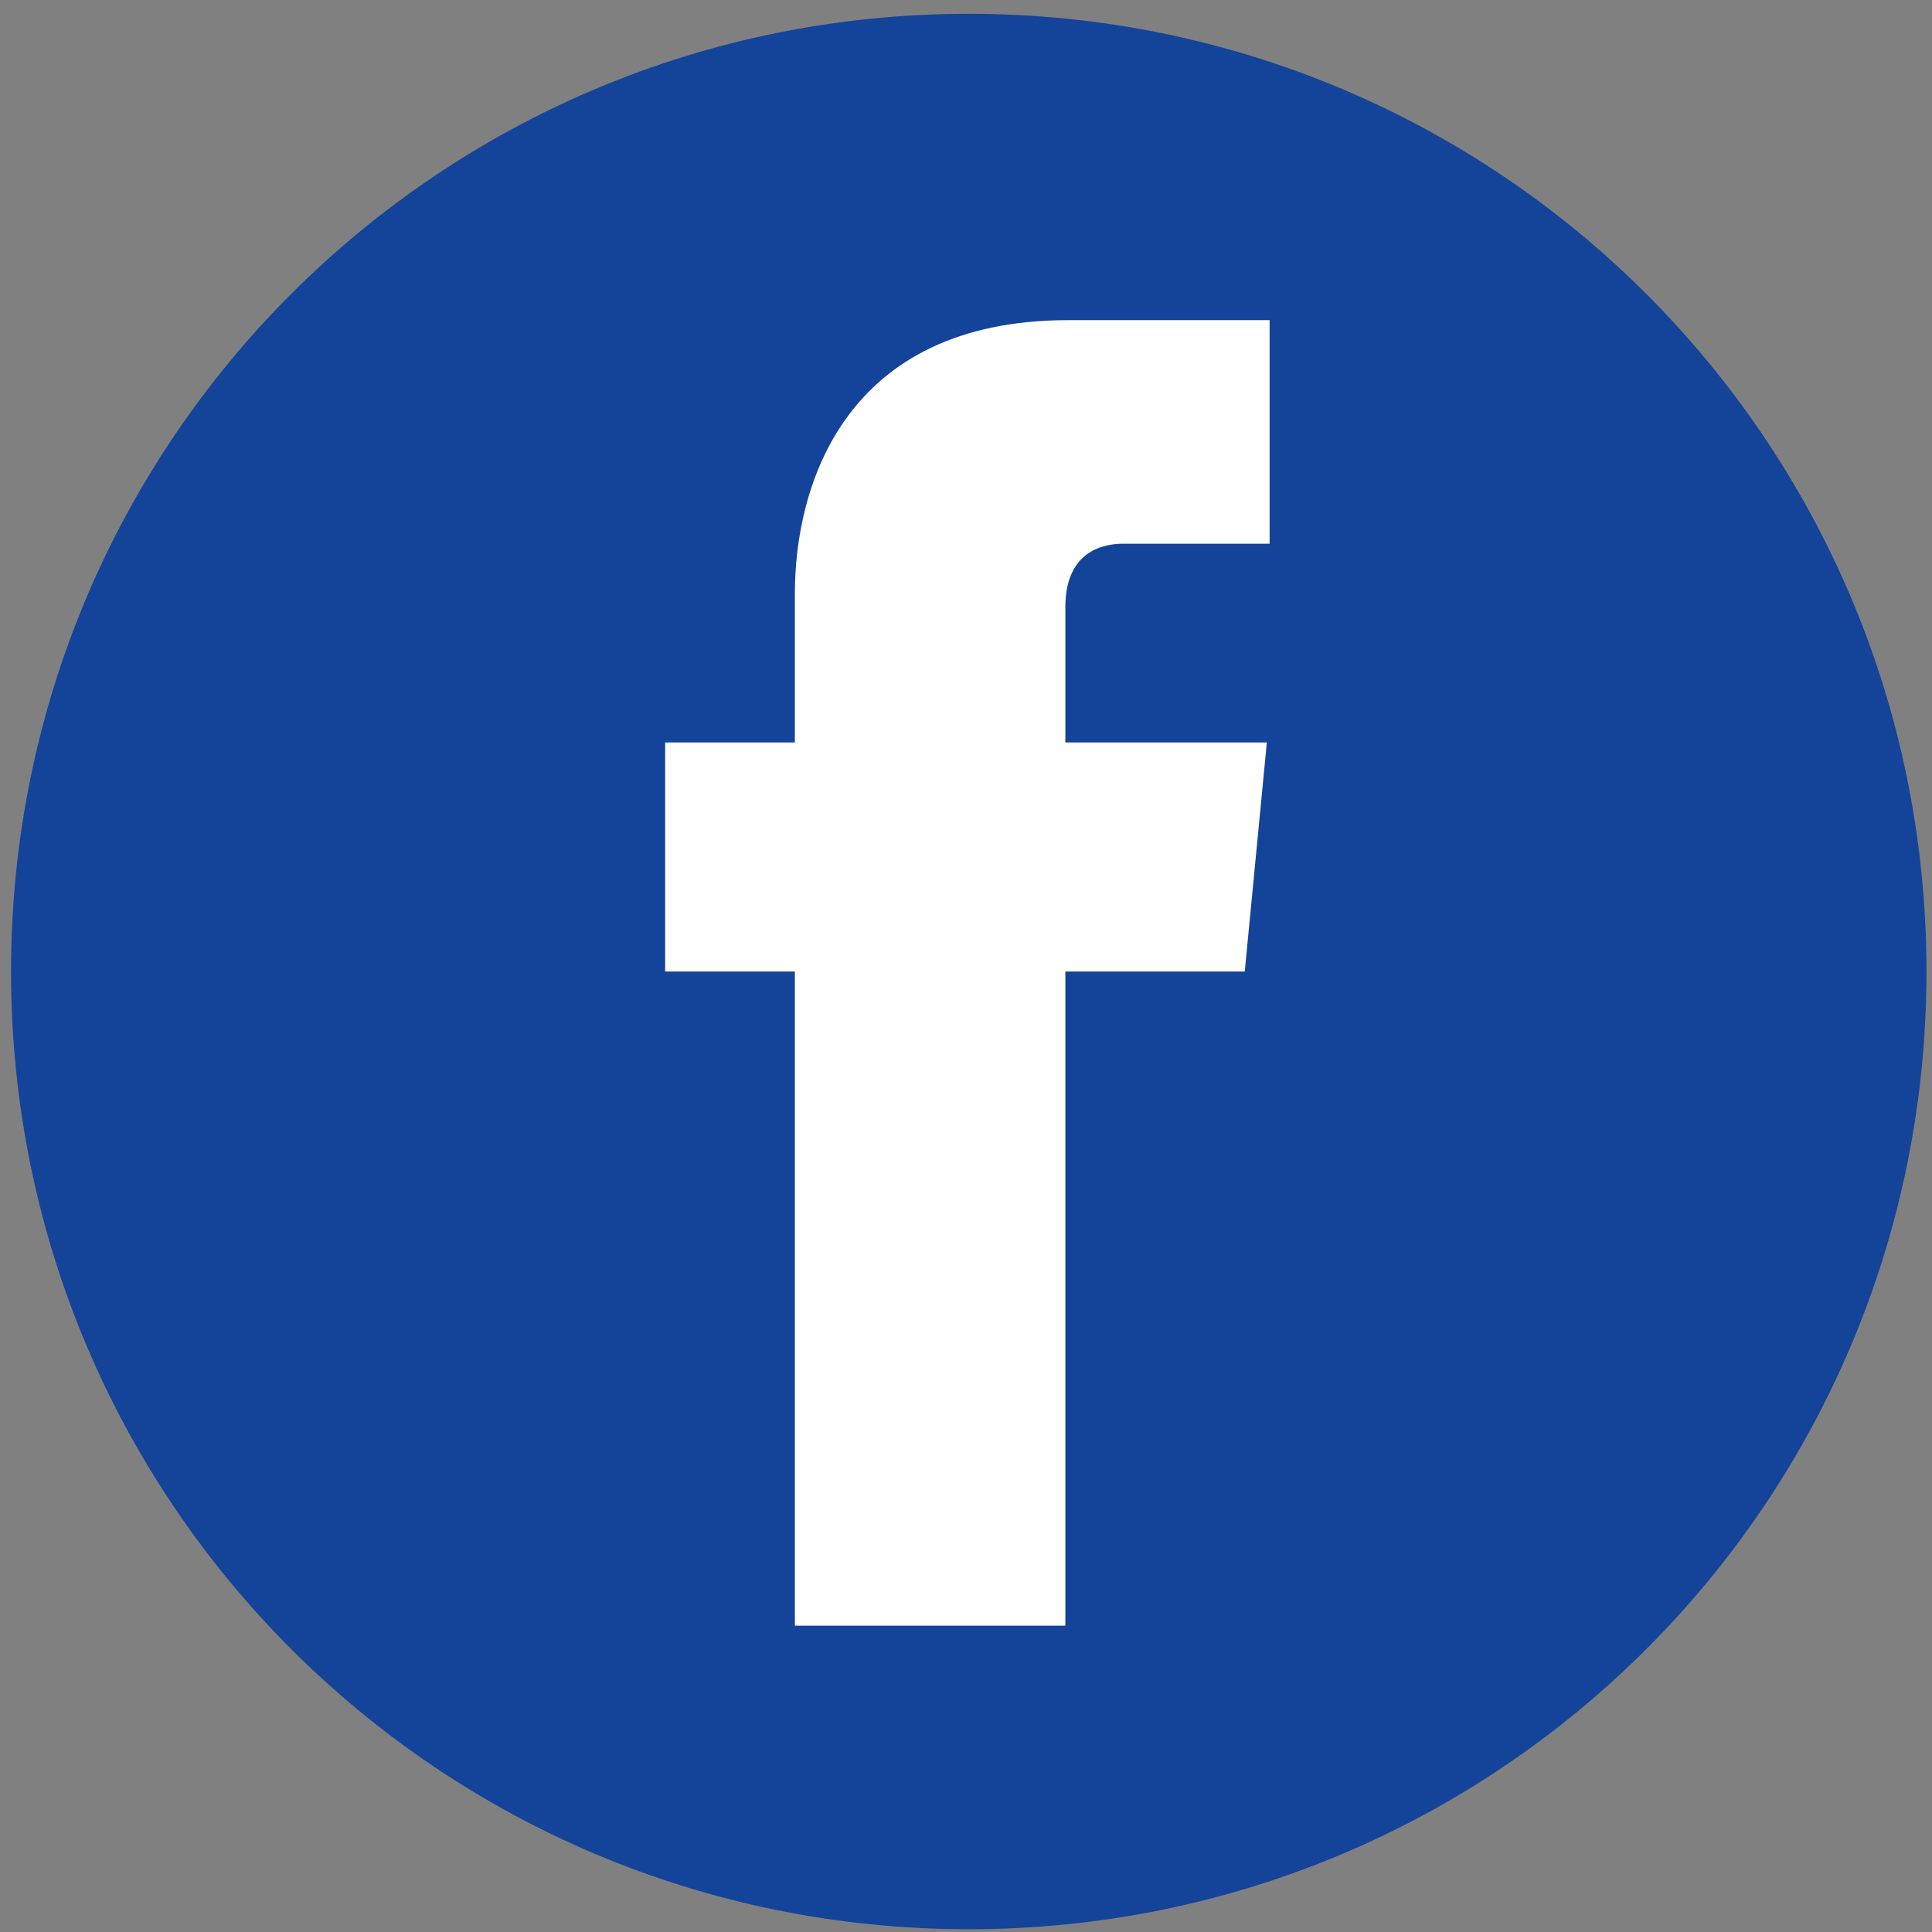
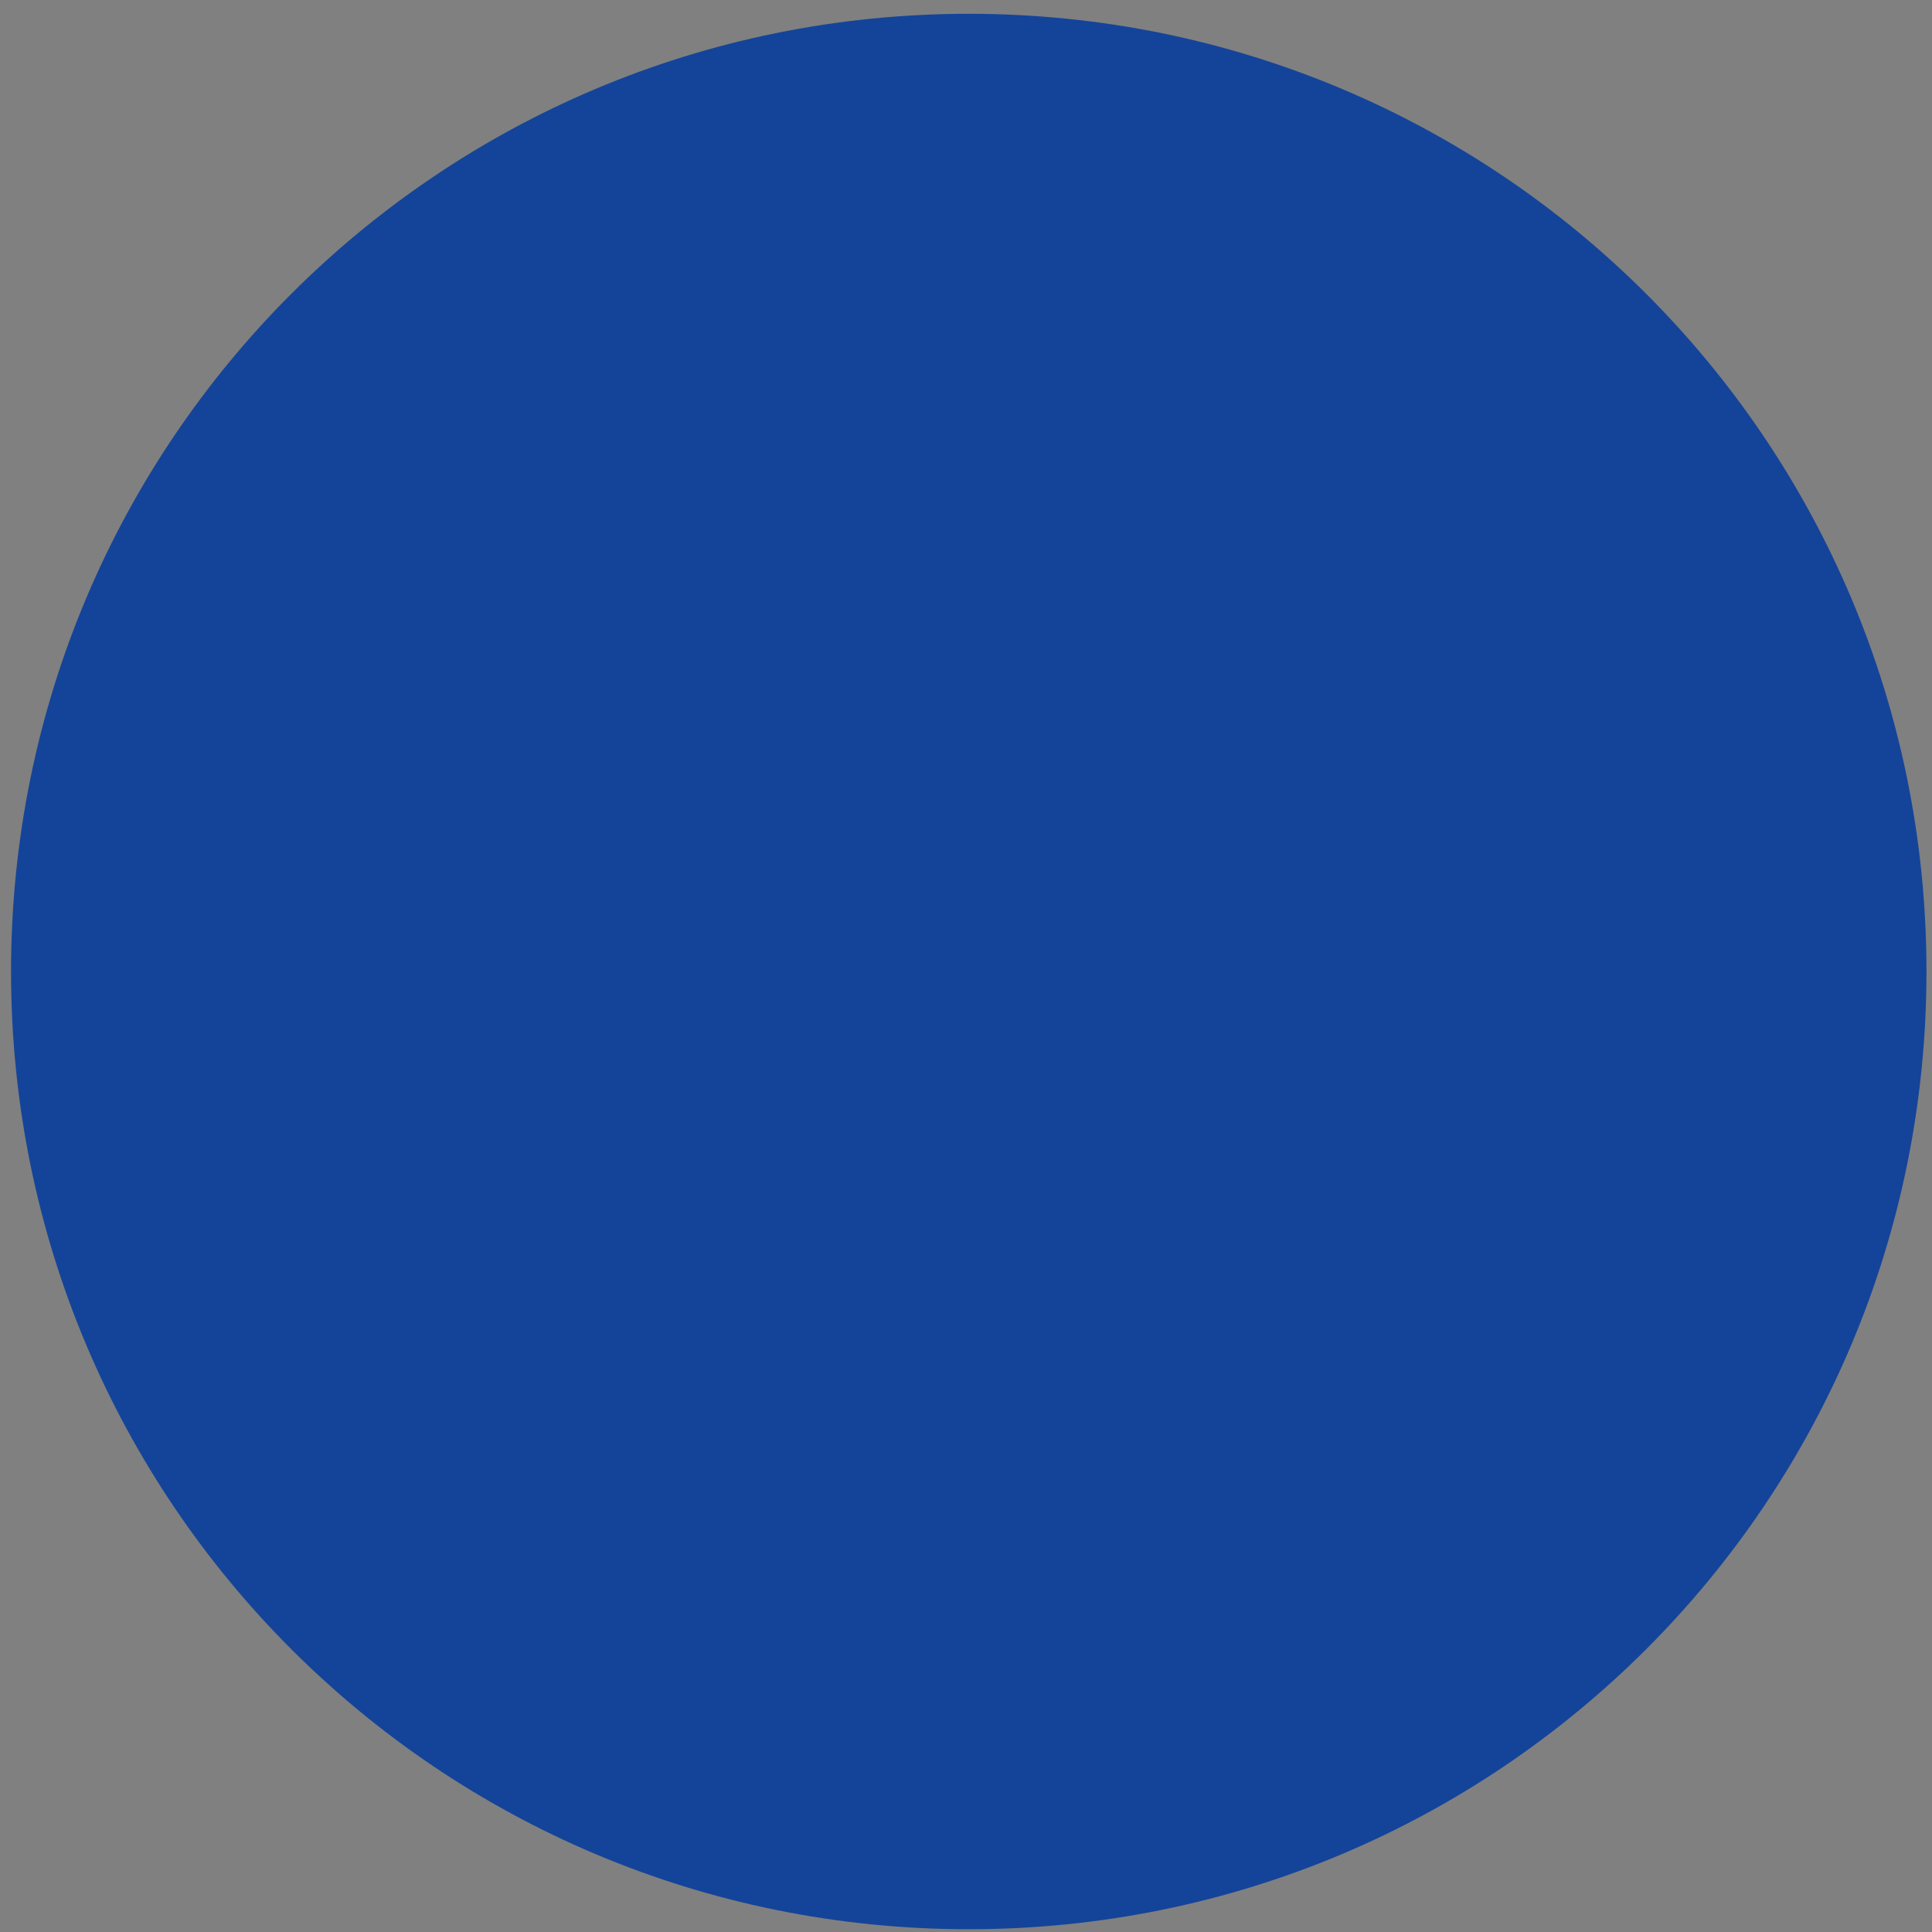
<svg xmlns="http://www.w3.org/2000/svg" version="1.1" id="圖層_1" x="0px" y="0px" viewBox="0 0 70 70" style="enable-background:new 0 0 70 70;" xml:space="preserve">
  <rect x="0" y="0" width="70" height="70" fill="#808080" stroke="none" />
  <style type="text/css">
	.st0{fill:#FFFFFF;}
	.st1{fill:#144499;}
</style>
-   <path class="st0" d="M43.5,35H38v20h-8.3V35h-3.9v-7h3.9v-4.6c0-3.3,1.5-8.4,8.4-8.4l6.1,0v6.8h-4.5c-0.7,0-1.8,0.4-1.8,1.9v4.1h6.2  L43.5,35z" />
  <g>
    <path class="st1" d="M35.1,0.5L35.1,0.5c19.2,0,34.7,15.5,34.7,34.7v0c0,19.2-15.5,34.7-34.7,34.7h0c-19.2,0-34.7-15.5-34.7-34.7v0   C0.4,16,15.9,0.5,35.1,0.5z" />
-     <path class="st0" d="M45.1,35.2h-6.5v23.7h-9.8V35.2h-4.7v-8.3h4.7v-5.4c0-3.9,1.8-9.9,9.9-9.9l7.3,0v8.1h-5.3   c-0.9,0-2.1,0.4-2.1,2.3v4.9h7.3L45.1,35.2z" />
  </g>
</svg>